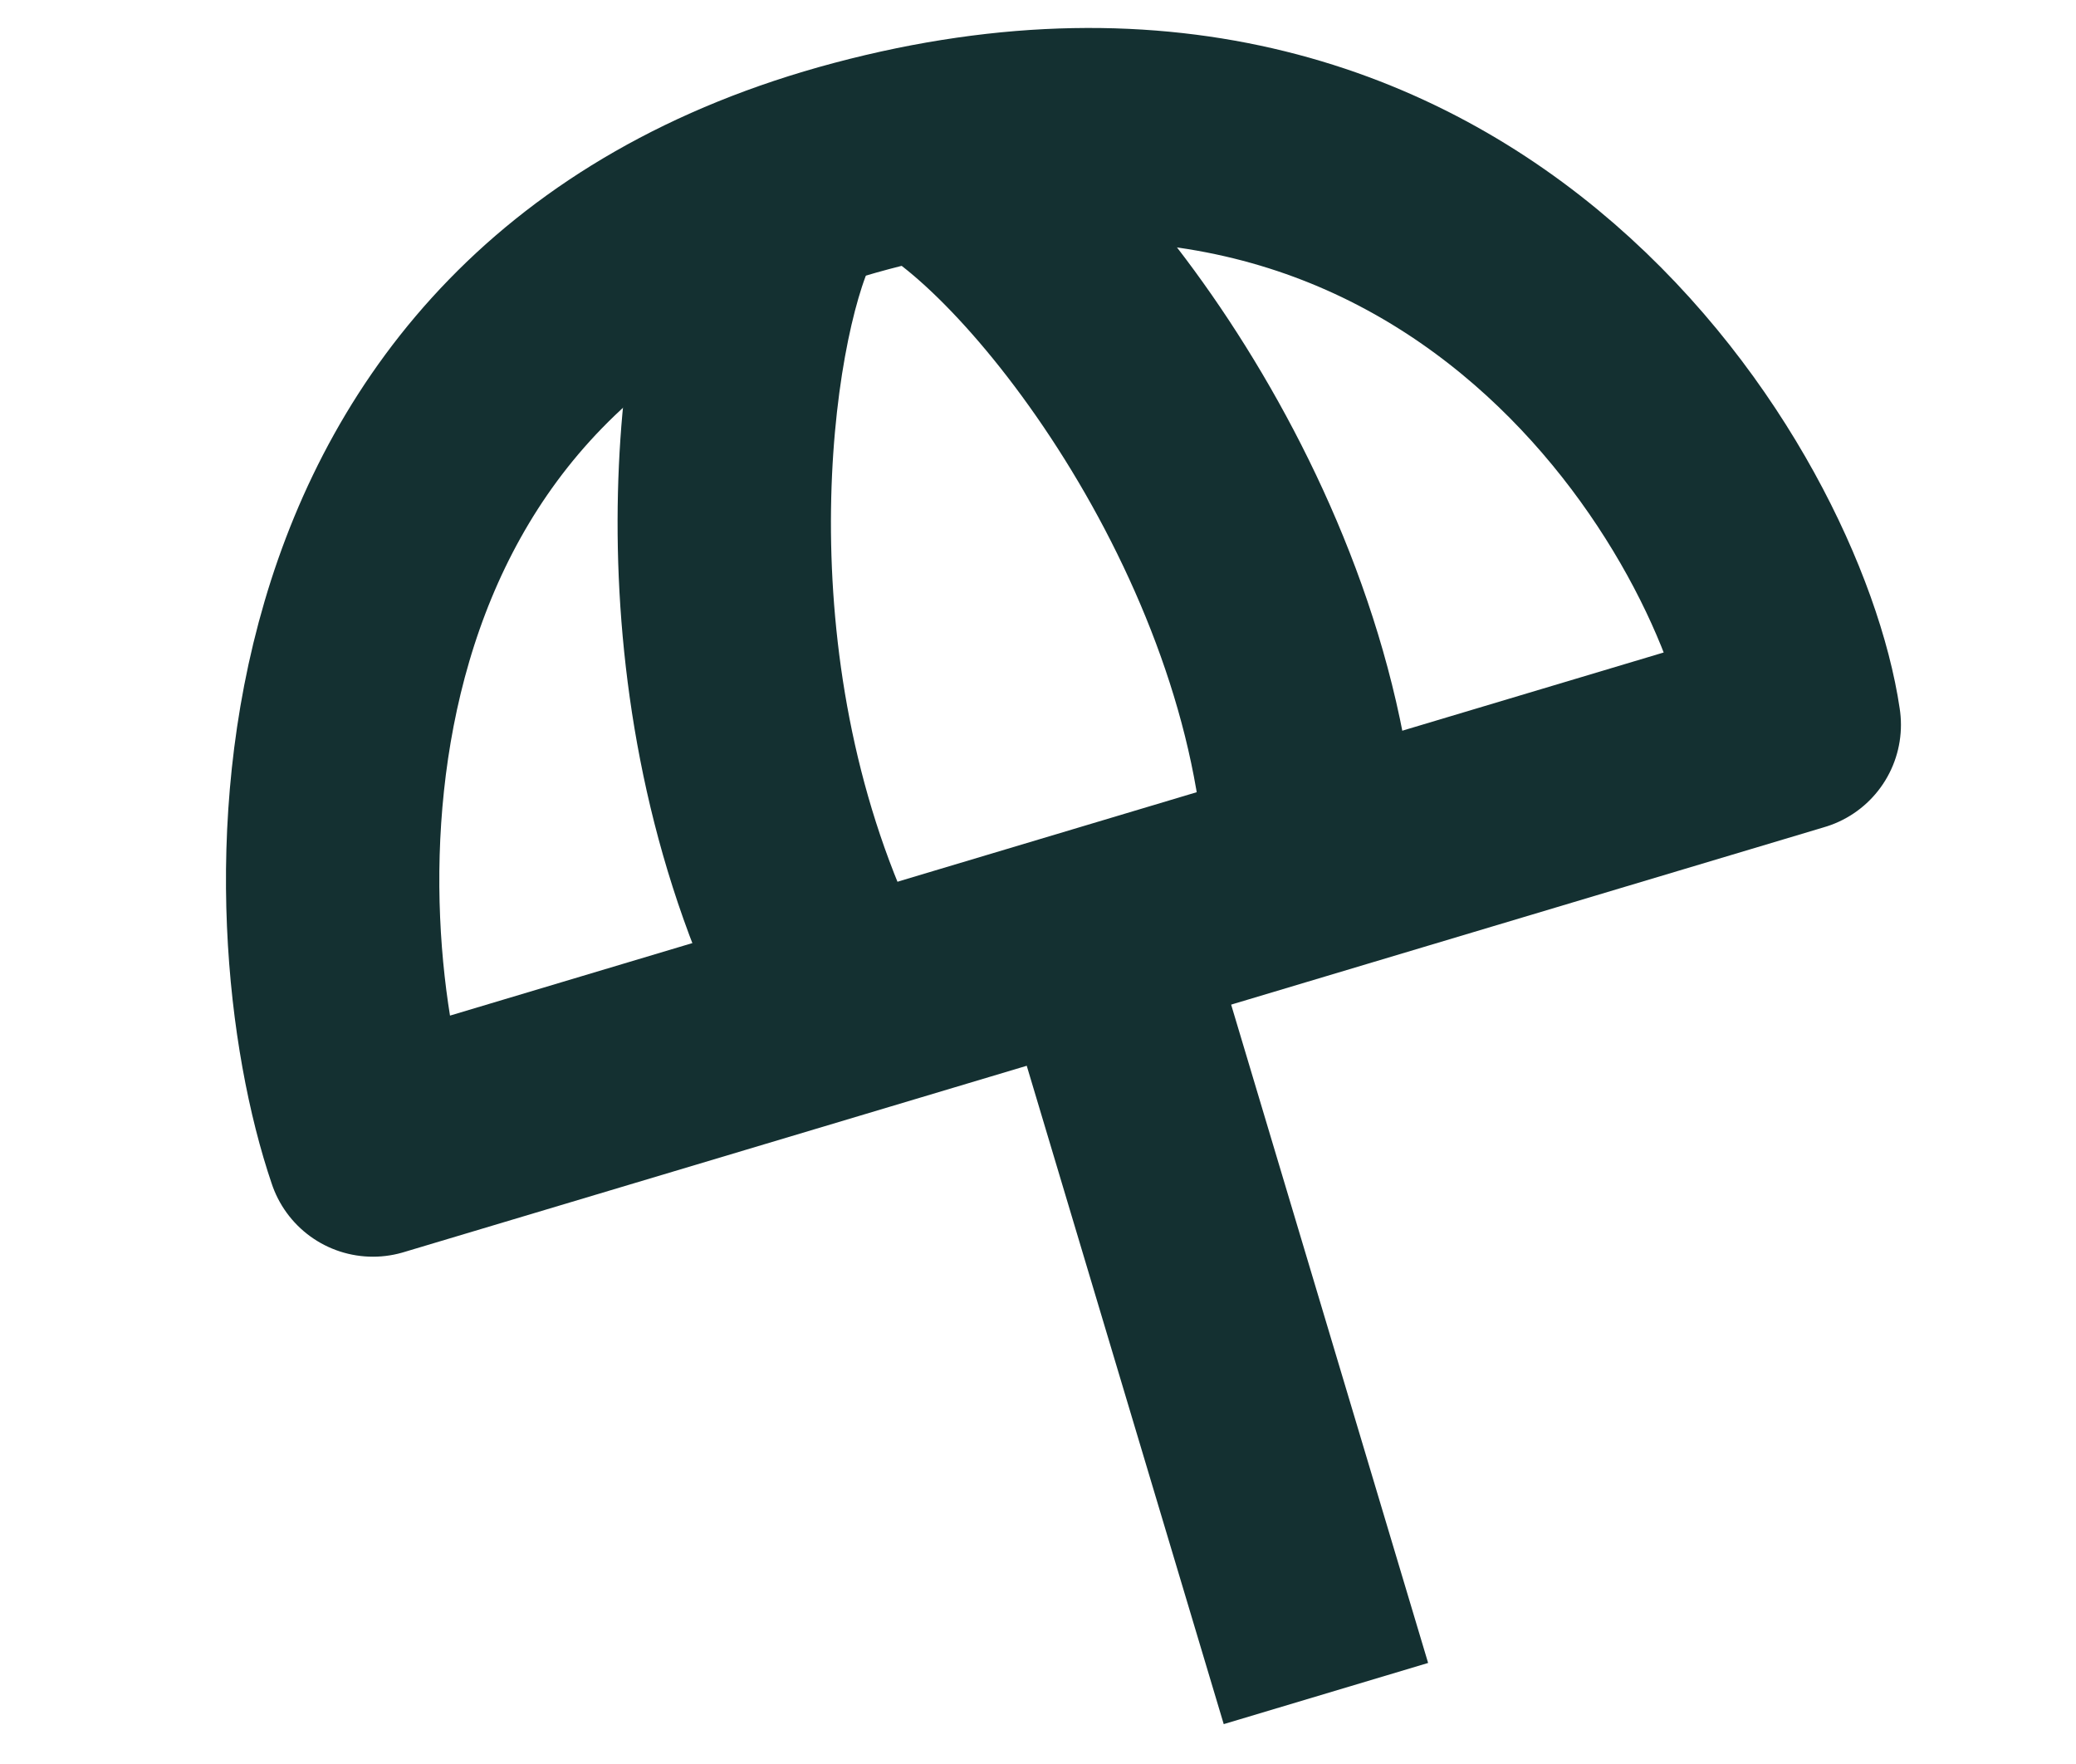
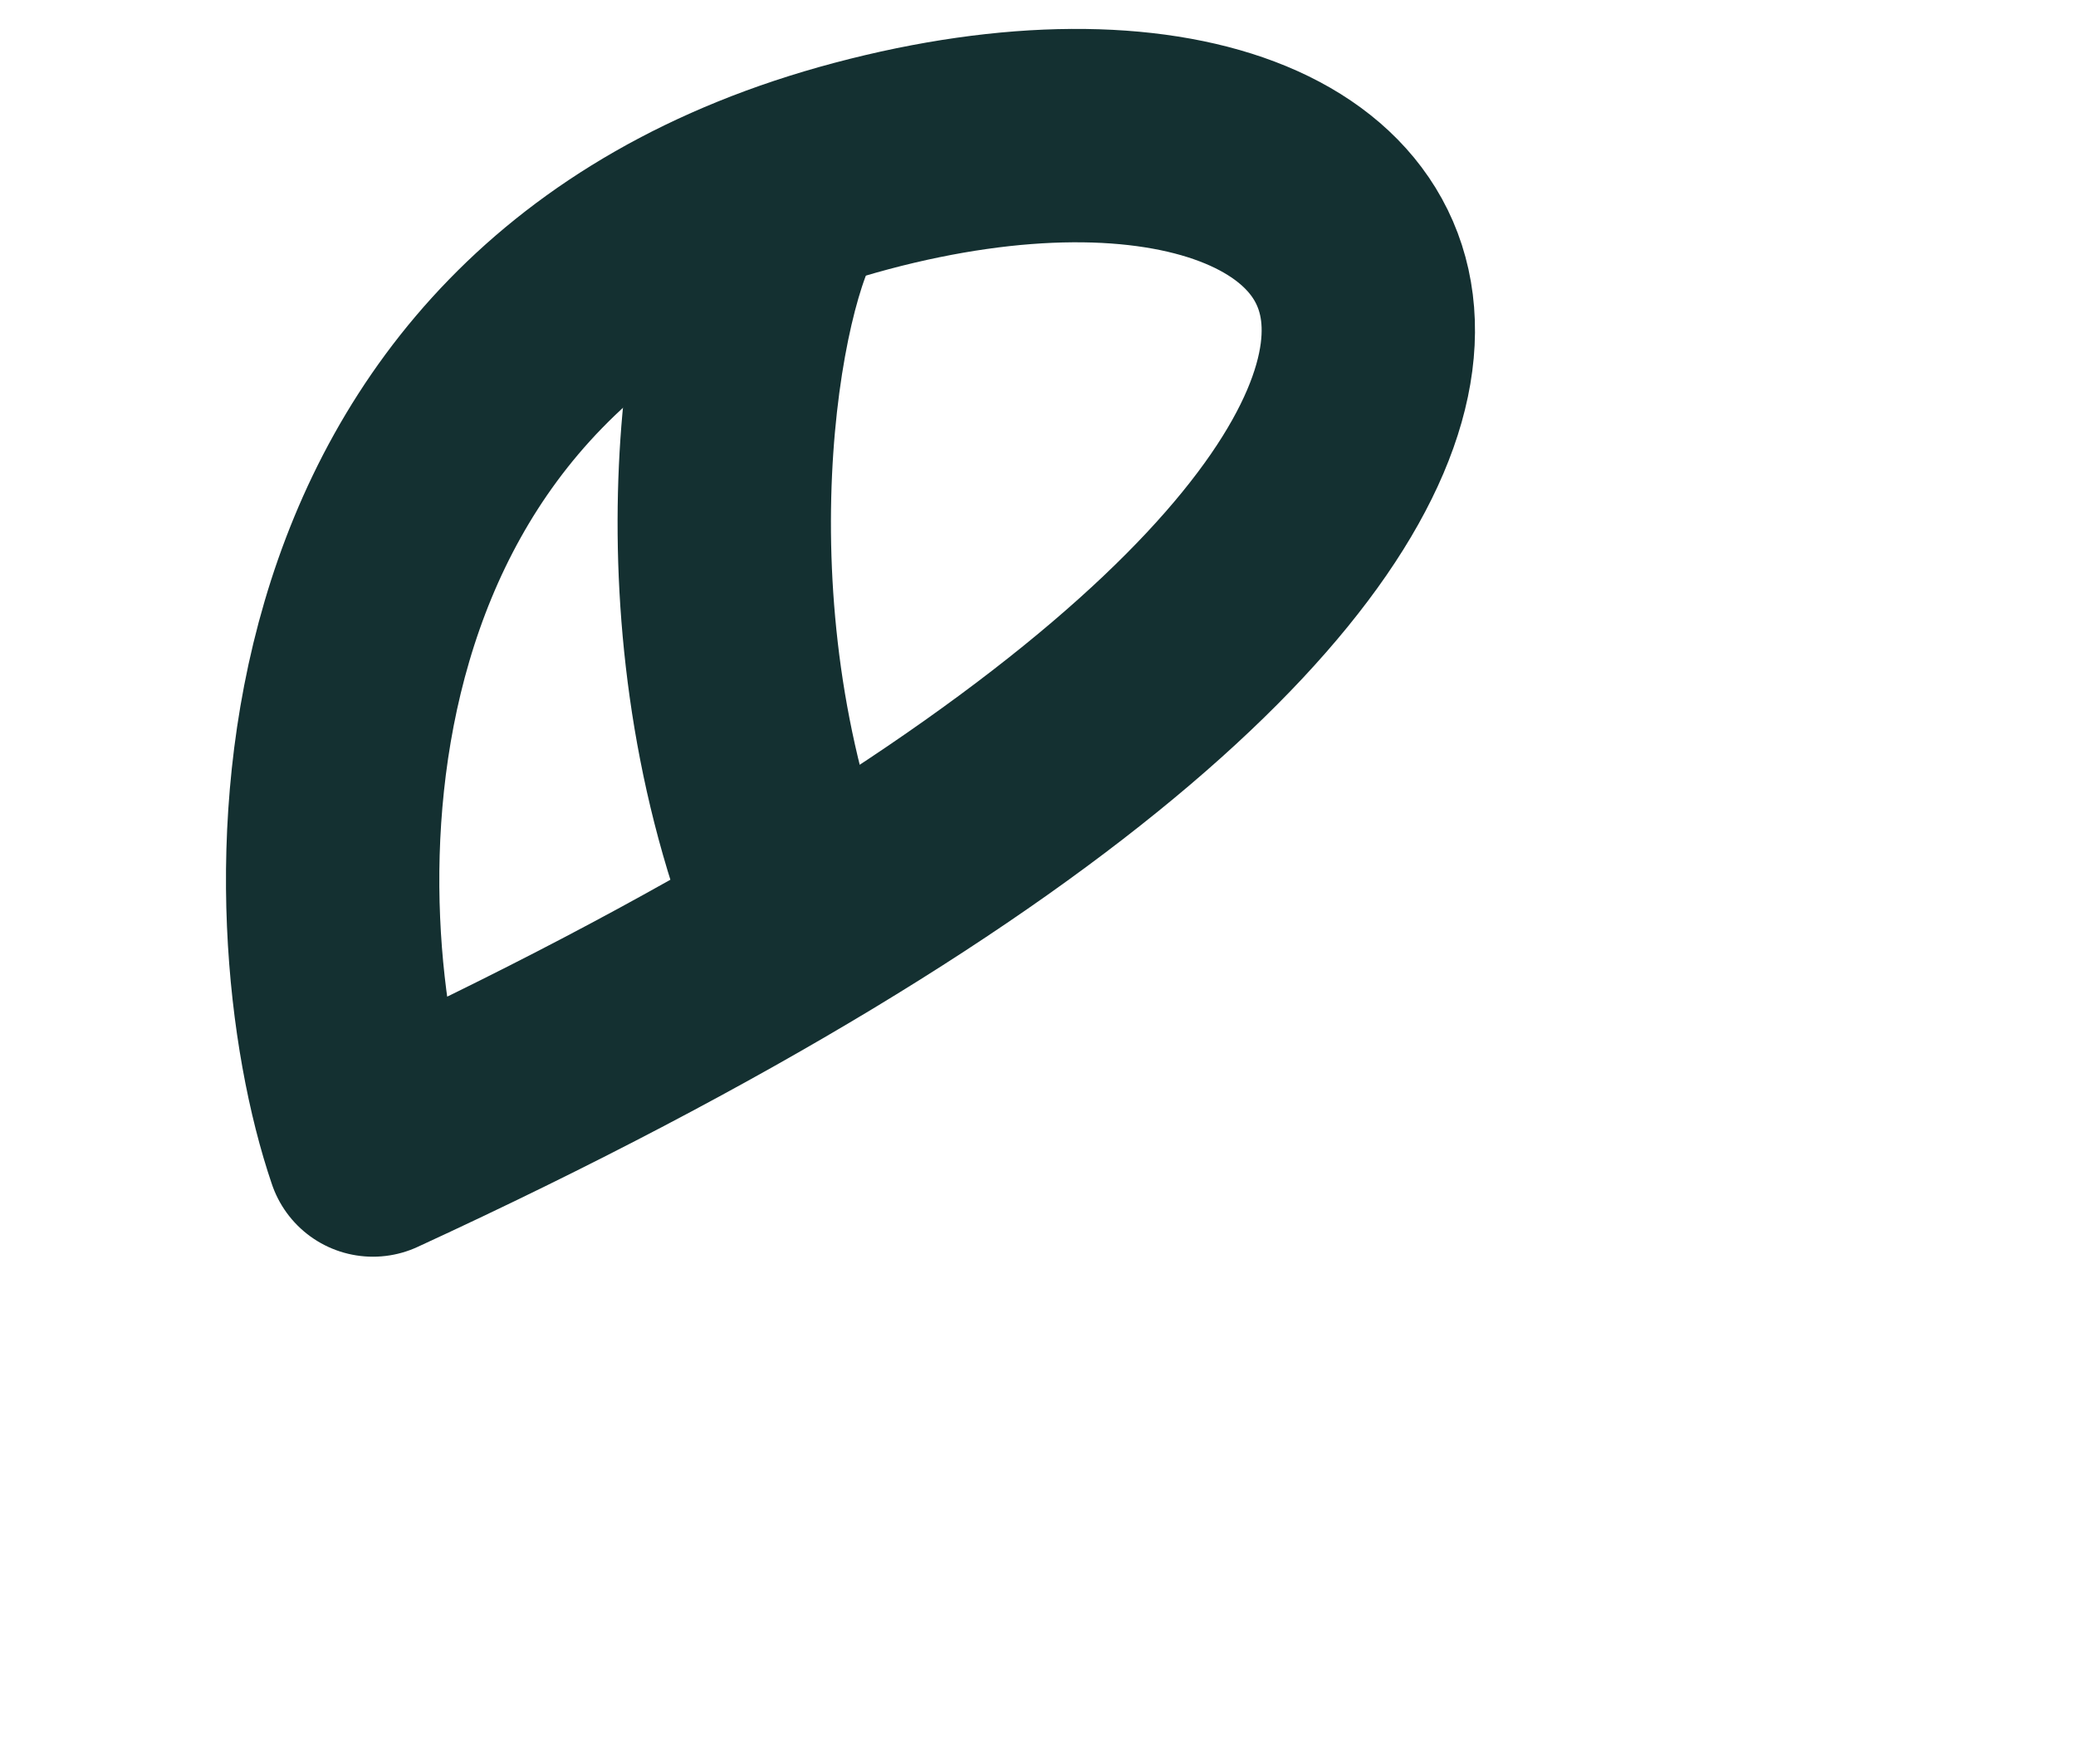
<svg xmlns="http://www.w3.org/2000/svg" width="113" height="96" viewBox="0 0 113 96" fill="none">
-   <path d="M58.86 47.685L72.172 92.17" stroke="#143031" stroke-width="11.613" stroke-linejoin="round" />
-   <path d="M46.898 9.035C14.805 17.563 16.064 50.165 20.3 62.589L97.665 39.446C95.951 27.738 80 0.238 46.898 9.035Z" stroke="#143031" stroke-width="11.613" stroke-linejoin="round" />
+   <path d="M46.898 9.035C14.805 17.563 16.064 50.165 20.3 62.589C95.951 27.738 80 0.238 46.898 9.035Z" stroke="#143031" stroke-width="11.613" stroke-linejoin="round" />
  <path d="M42.16 11.855C39.391 17.66 36.817 36.314 44.599 52.747" stroke="#143031" stroke-width="11.613" stroke-linejoin="round" />
-   <path d="M49.198 7.887C55.608 9.957 69.671 27.274 71.283 45.385" stroke="#143031" stroke-width="11.613" stroke-linejoin="round" />
</svg>